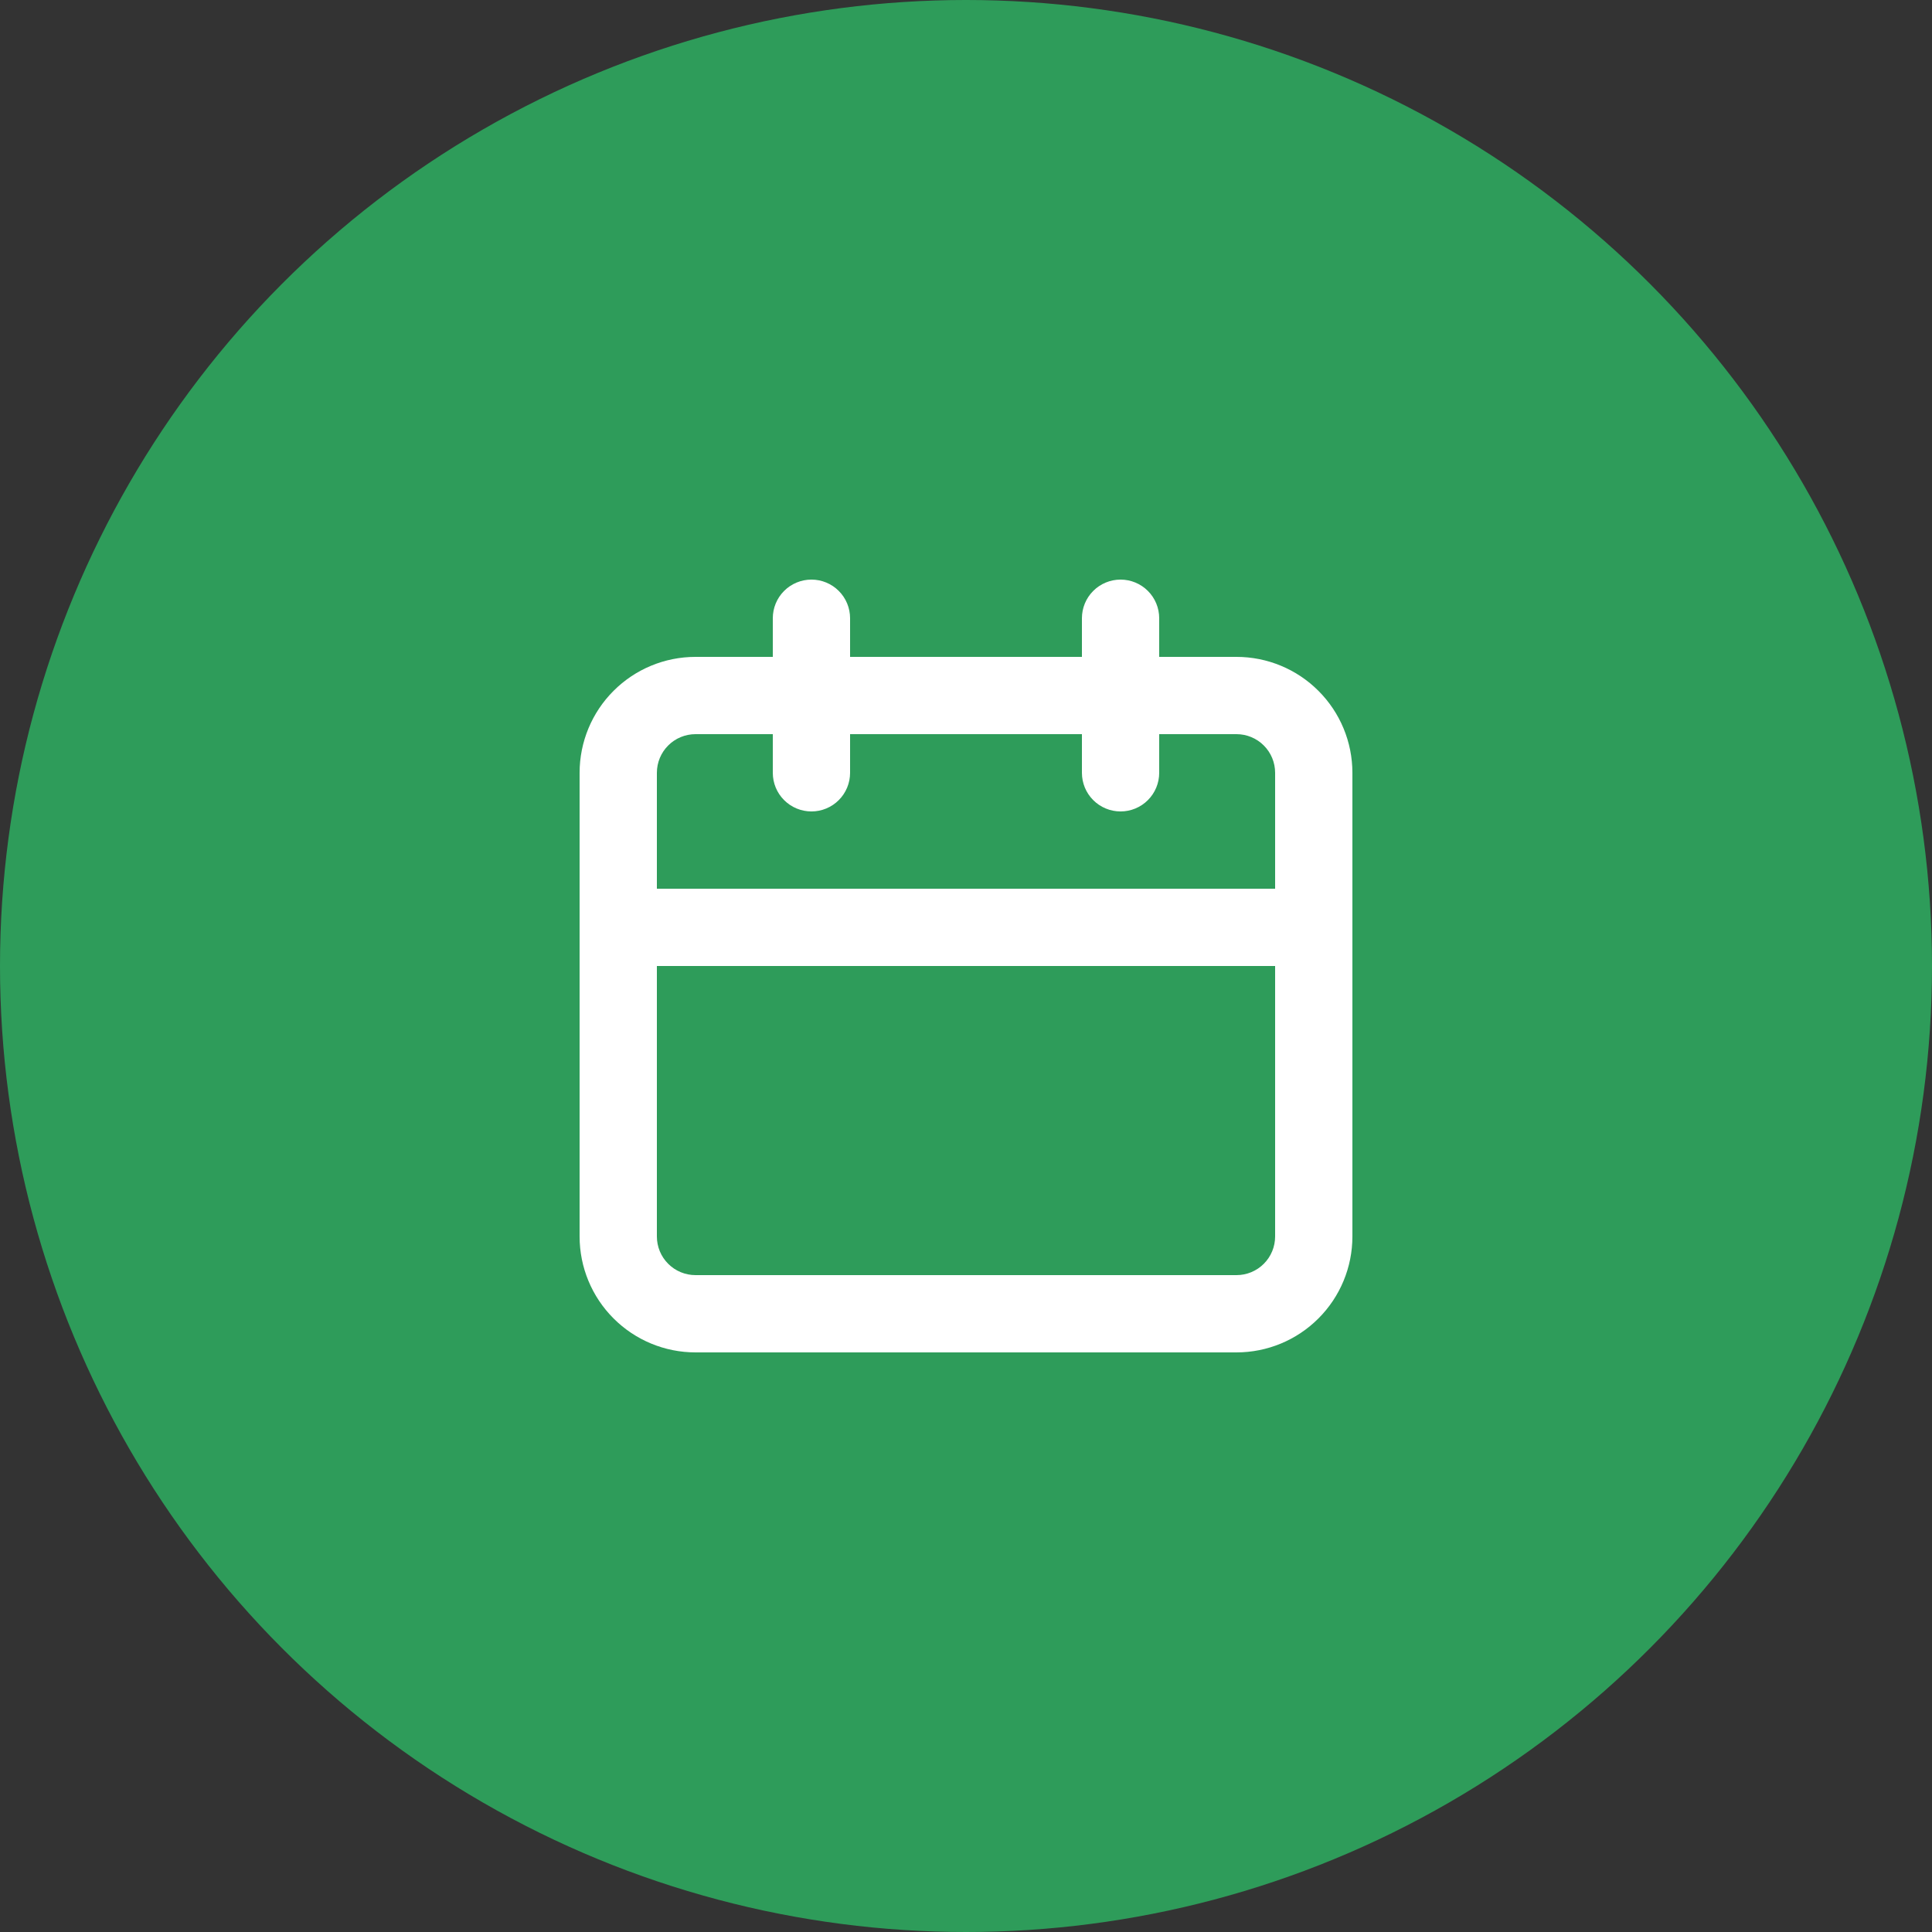
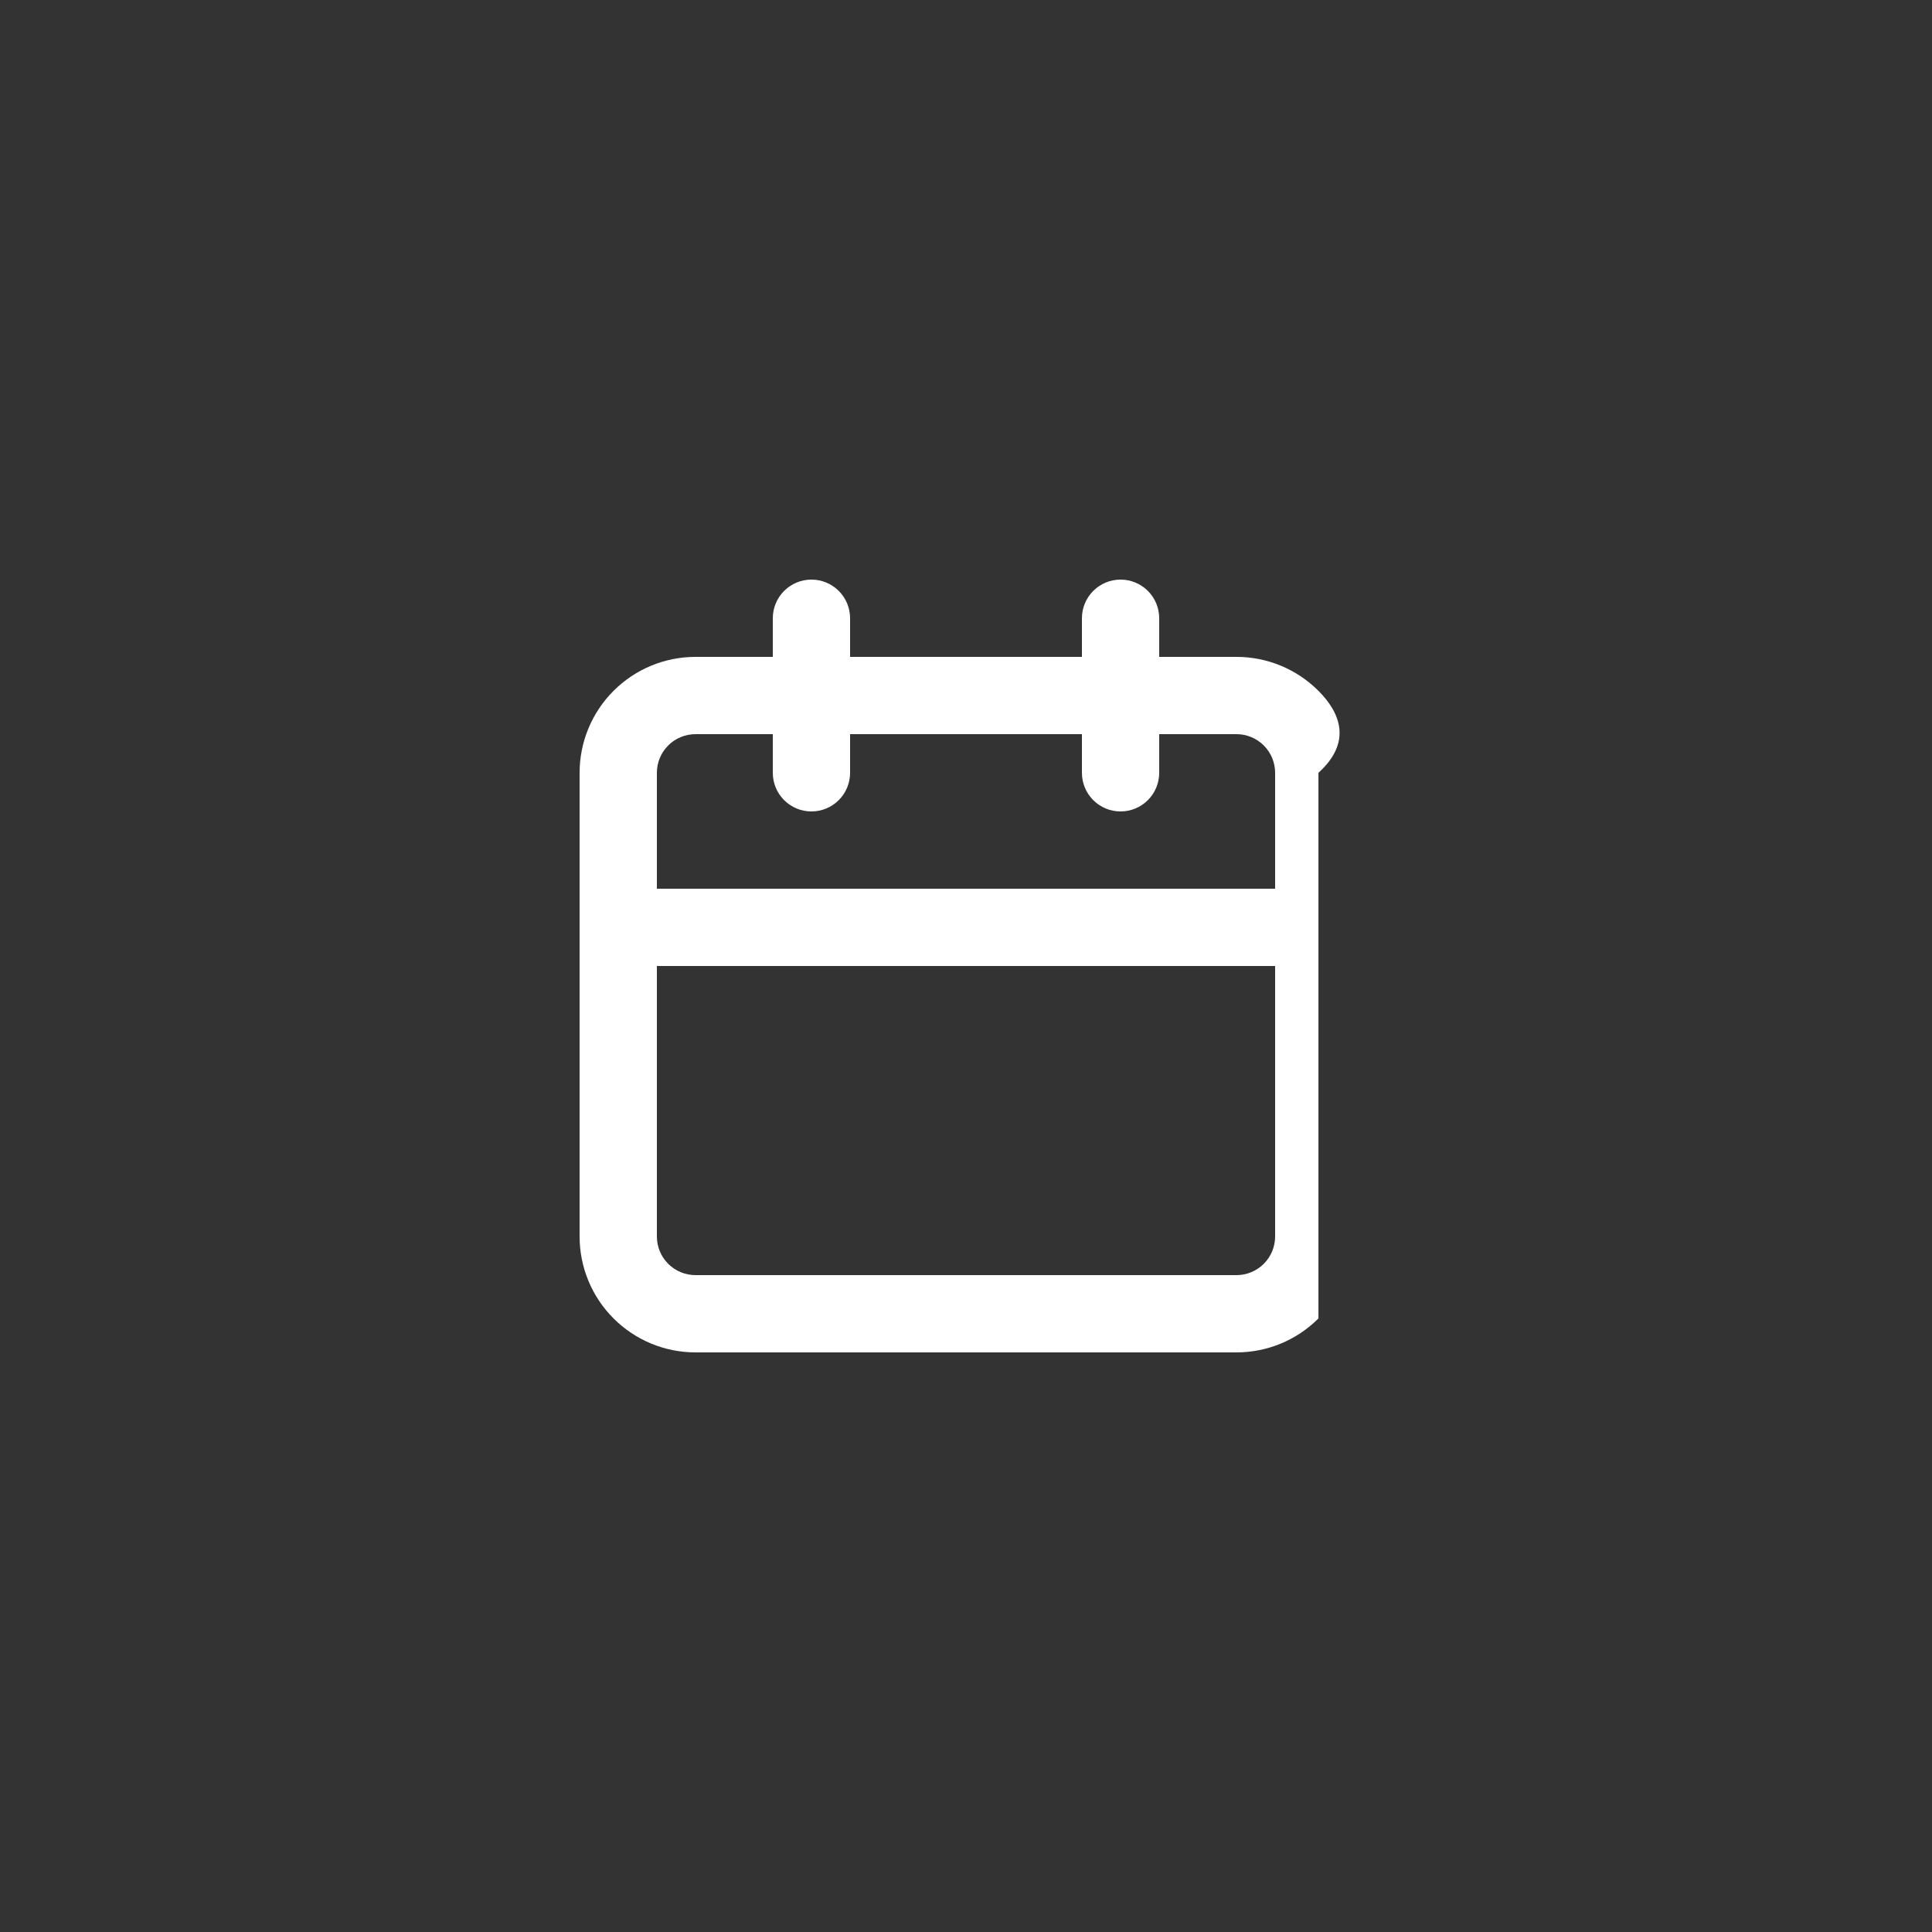
<svg xmlns="http://www.w3.org/2000/svg" width="50" height="50" viewBox="0 0 50 50" fill="none">
  <rect x="0" y="0" width="50" height="50" fill="#333333" stroke="none" />
-   <circle cx="25" cy="25" r="25" fill="#2E9C5A" />
-   <path d="M32 17H30V16C30 15.735 29.895 15.48 29.707 15.293C29.52 15.105 29.265 15 29 15C28.735 15 28.48 15.105 28.293 15.293C28.105 15.48 28 15.735 28 16V17H22V16C22 15.735 21.895 15.48 21.707 15.293C21.52 15.105 21.265 15 21 15C20.735 15 20.48 15.105 20.293 15.293C20.105 15.48 20 15.735 20 16V17H18C17.204 17 16.441 17.316 15.879 17.879C15.316 18.441 15 19.204 15 20V32C15 32.796 15.316 33.559 15.879 34.121C16.441 34.684 17.204 35 18 35H32C32.796 35 33.559 34.684 34.121 34.121C34.684 33.559 35 32.796 35 32V20C35 19.204 34.684 18.441 34.121 17.879C33.559 17.316 32.796 17 32 17ZM33 32C33 32.265 32.895 32.52 32.707 32.707C32.52 32.895 32.265 33 32 33H18C17.735 33 17.48 32.895 17.293 32.707C17.105 32.52 17 32.265 17 32V25H33V32ZM33 23H17V20C17 19.735 17.105 19.48 17.293 19.293C17.48 19.105 17.735 19 18 19H20V20C20 20.265 20.105 20.52 20.293 20.707C20.48 20.895 20.735 21 21 21C21.265 21 21.52 20.895 21.707 20.707C21.895 20.52 22 20.265 22 20V19H28V20C28 20.265 28.105 20.52 28.293 20.707C28.48 20.895 28.735 21 29 21C29.265 21 29.52 20.895 29.707 20.707C29.895 20.52 30 20.265 30 20V19H32C32.265 19 32.52 19.105 32.707 19.293C32.895 19.48 33 19.735 33 20V23Z" fill="white" />
+   <path d="M32 17H30V16C30 15.735 29.895 15.48 29.707 15.293C29.52 15.105 29.265 15 29 15C28.735 15 28.48 15.105 28.293 15.293C28.105 15.48 28 15.735 28 16V17H22V16C22 15.735 21.895 15.48 21.707 15.293C21.52 15.105 21.265 15 21 15C20.735 15 20.48 15.105 20.293 15.293C20.105 15.48 20 15.735 20 16V17H18C17.204 17 16.441 17.316 15.879 17.879C15.316 18.441 15 19.204 15 20V32C15 32.796 15.316 33.559 15.879 34.121C16.441 34.684 17.204 35 18 35H32C32.796 35 33.559 34.684 34.121 34.121V20C35 19.204 34.684 18.441 34.121 17.879C33.559 17.316 32.796 17 32 17ZM33 32C33 32.265 32.895 32.52 32.707 32.707C32.52 32.895 32.265 33 32 33H18C17.735 33 17.48 32.895 17.293 32.707C17.105 32.52 17 32.265 17 32V25H33V32ZM33 23H17V20C17 19.735 17.105 19.48 17.293 19.293C17.48 19.105 17.735 19 18 19H20V20C20 20.265 20.105 20.52 20.293 20.707C20.48 20.895 20.735 21 21 21C21.265 21 21.52 20.895 21.707 20.707C21.895 20.52 22 20.265 22 20V19H28V20C28 20.265 28.105 20.52 28.293 20.707C28.48 20.895 28.735 21 29 21C29.265 21 29.52 20.895 29.707 20.707C29.895 20.52 30 20.265 30 20V19H32C32.265 19 32.52 19.105 32.707 19.293C32.895 19.48 33 19.735 33 20V23Z" fill="white" />
</svg>